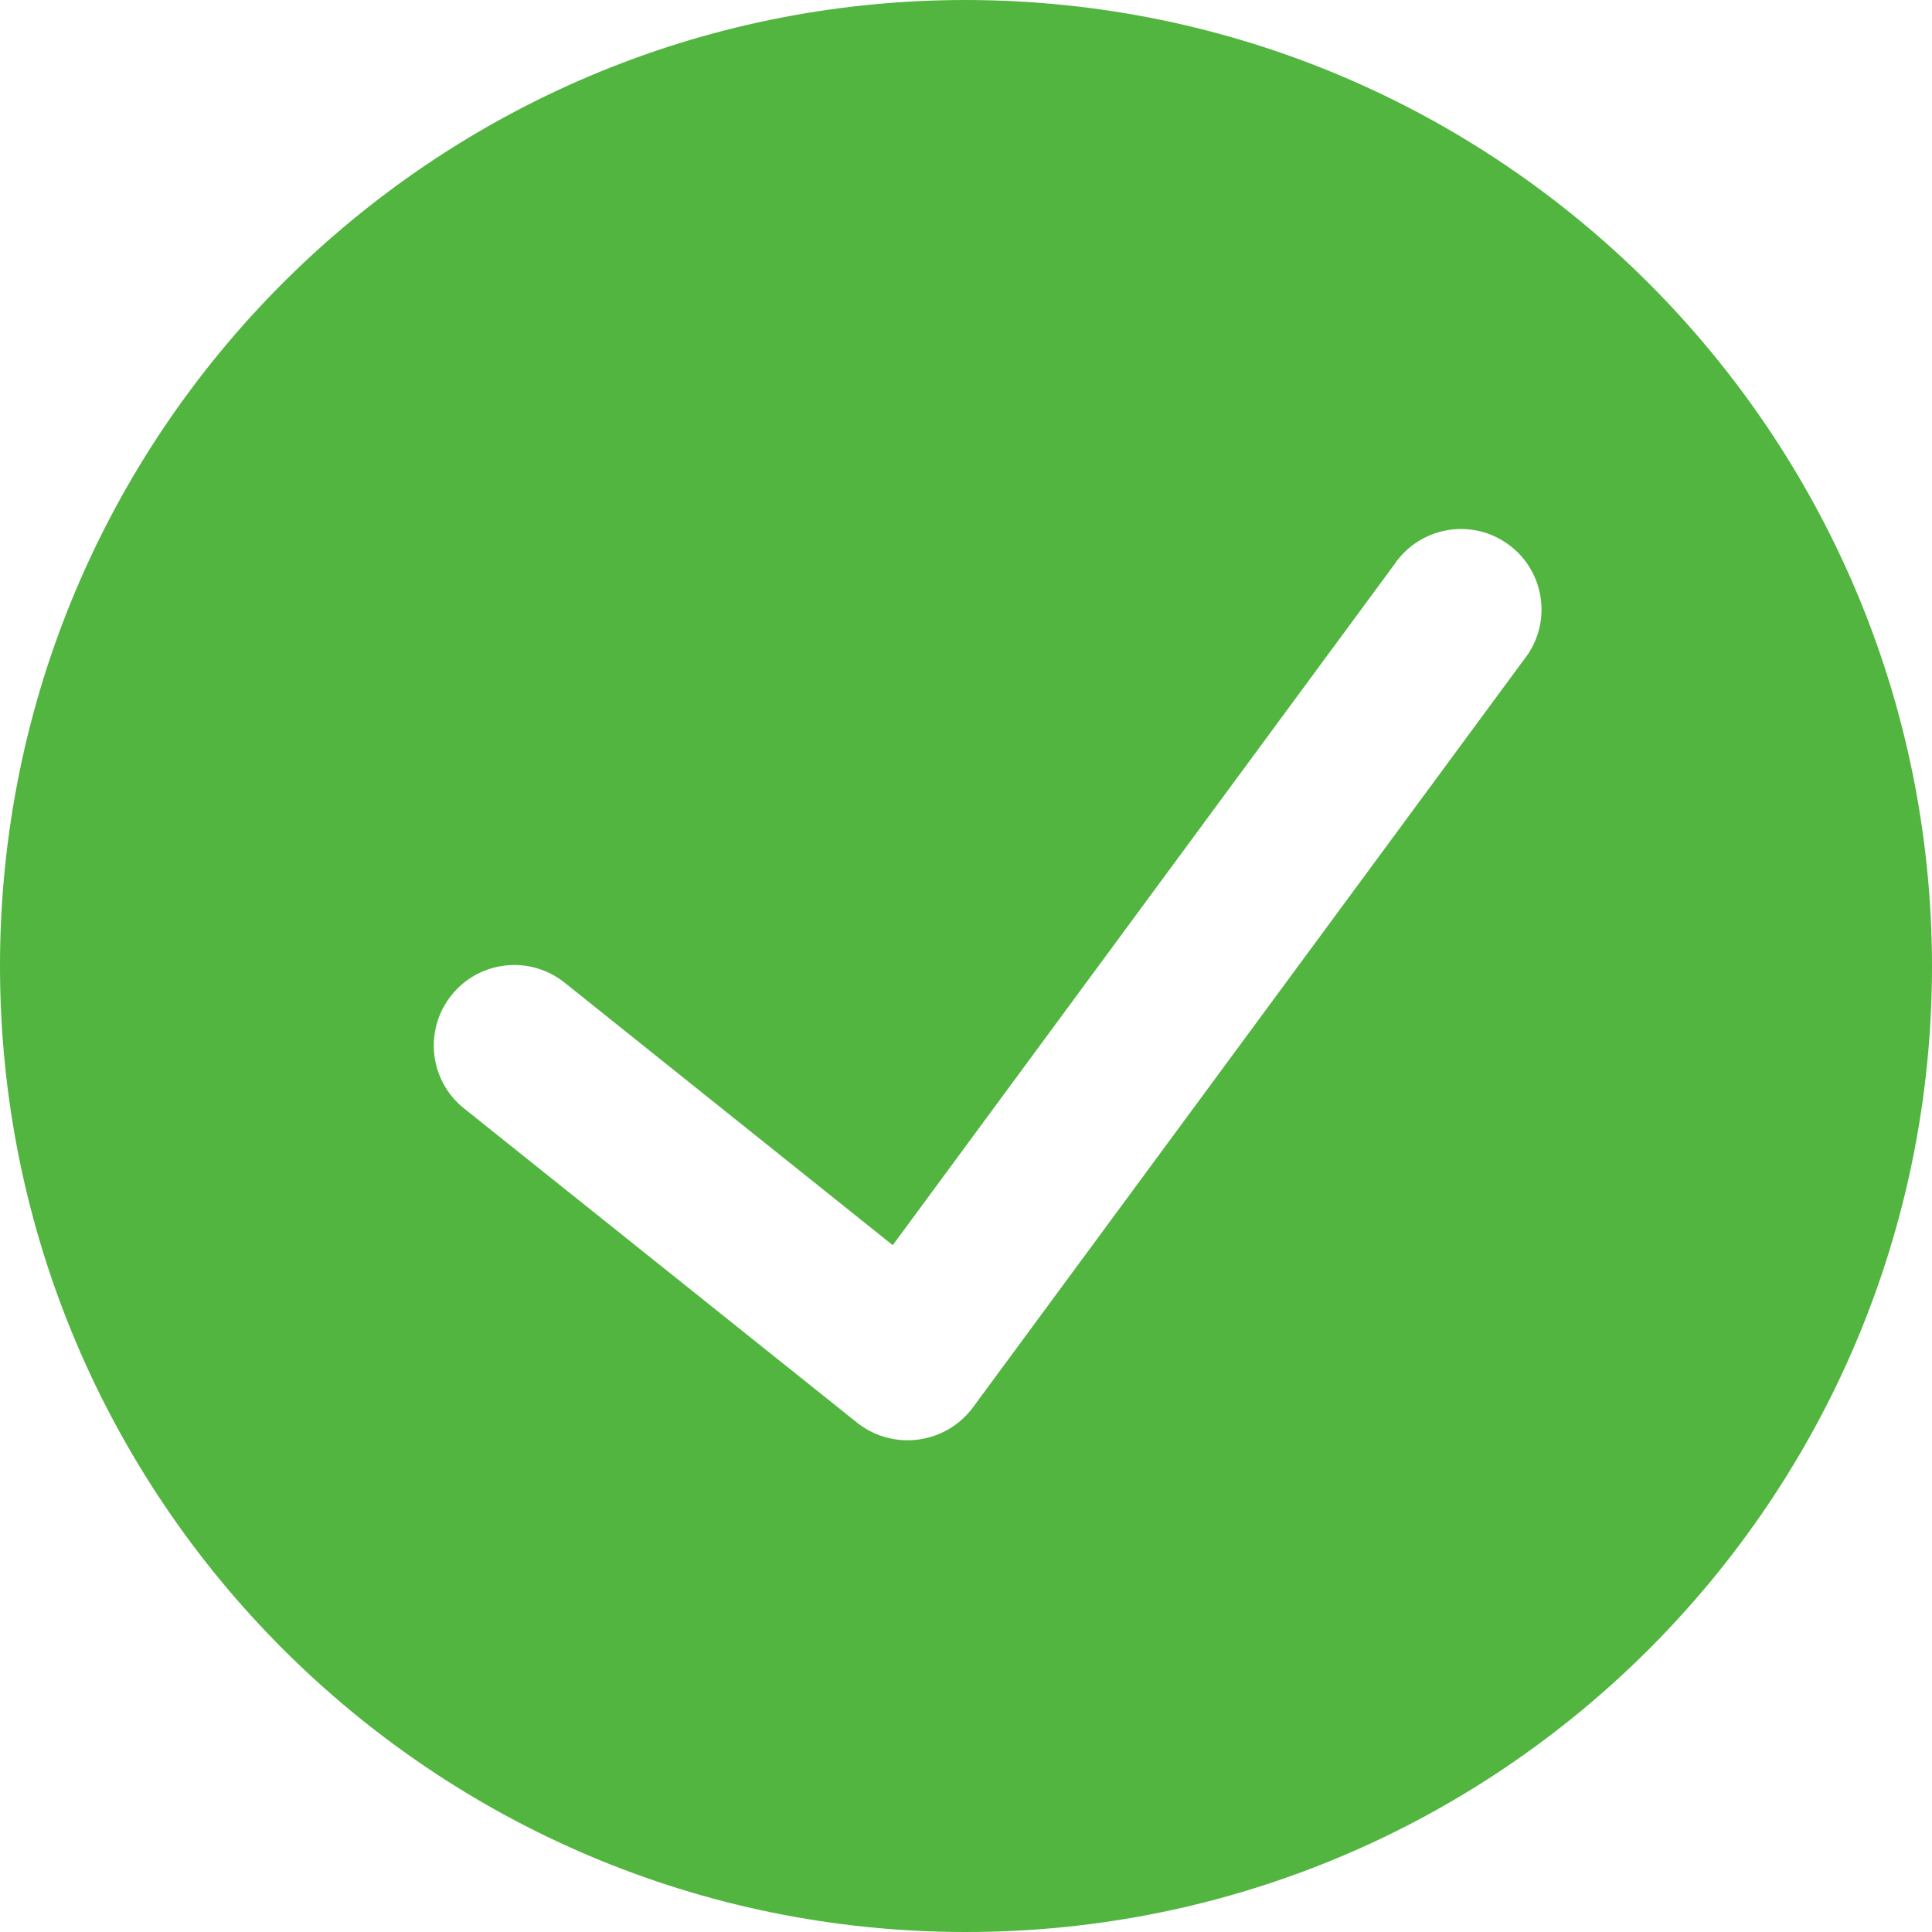
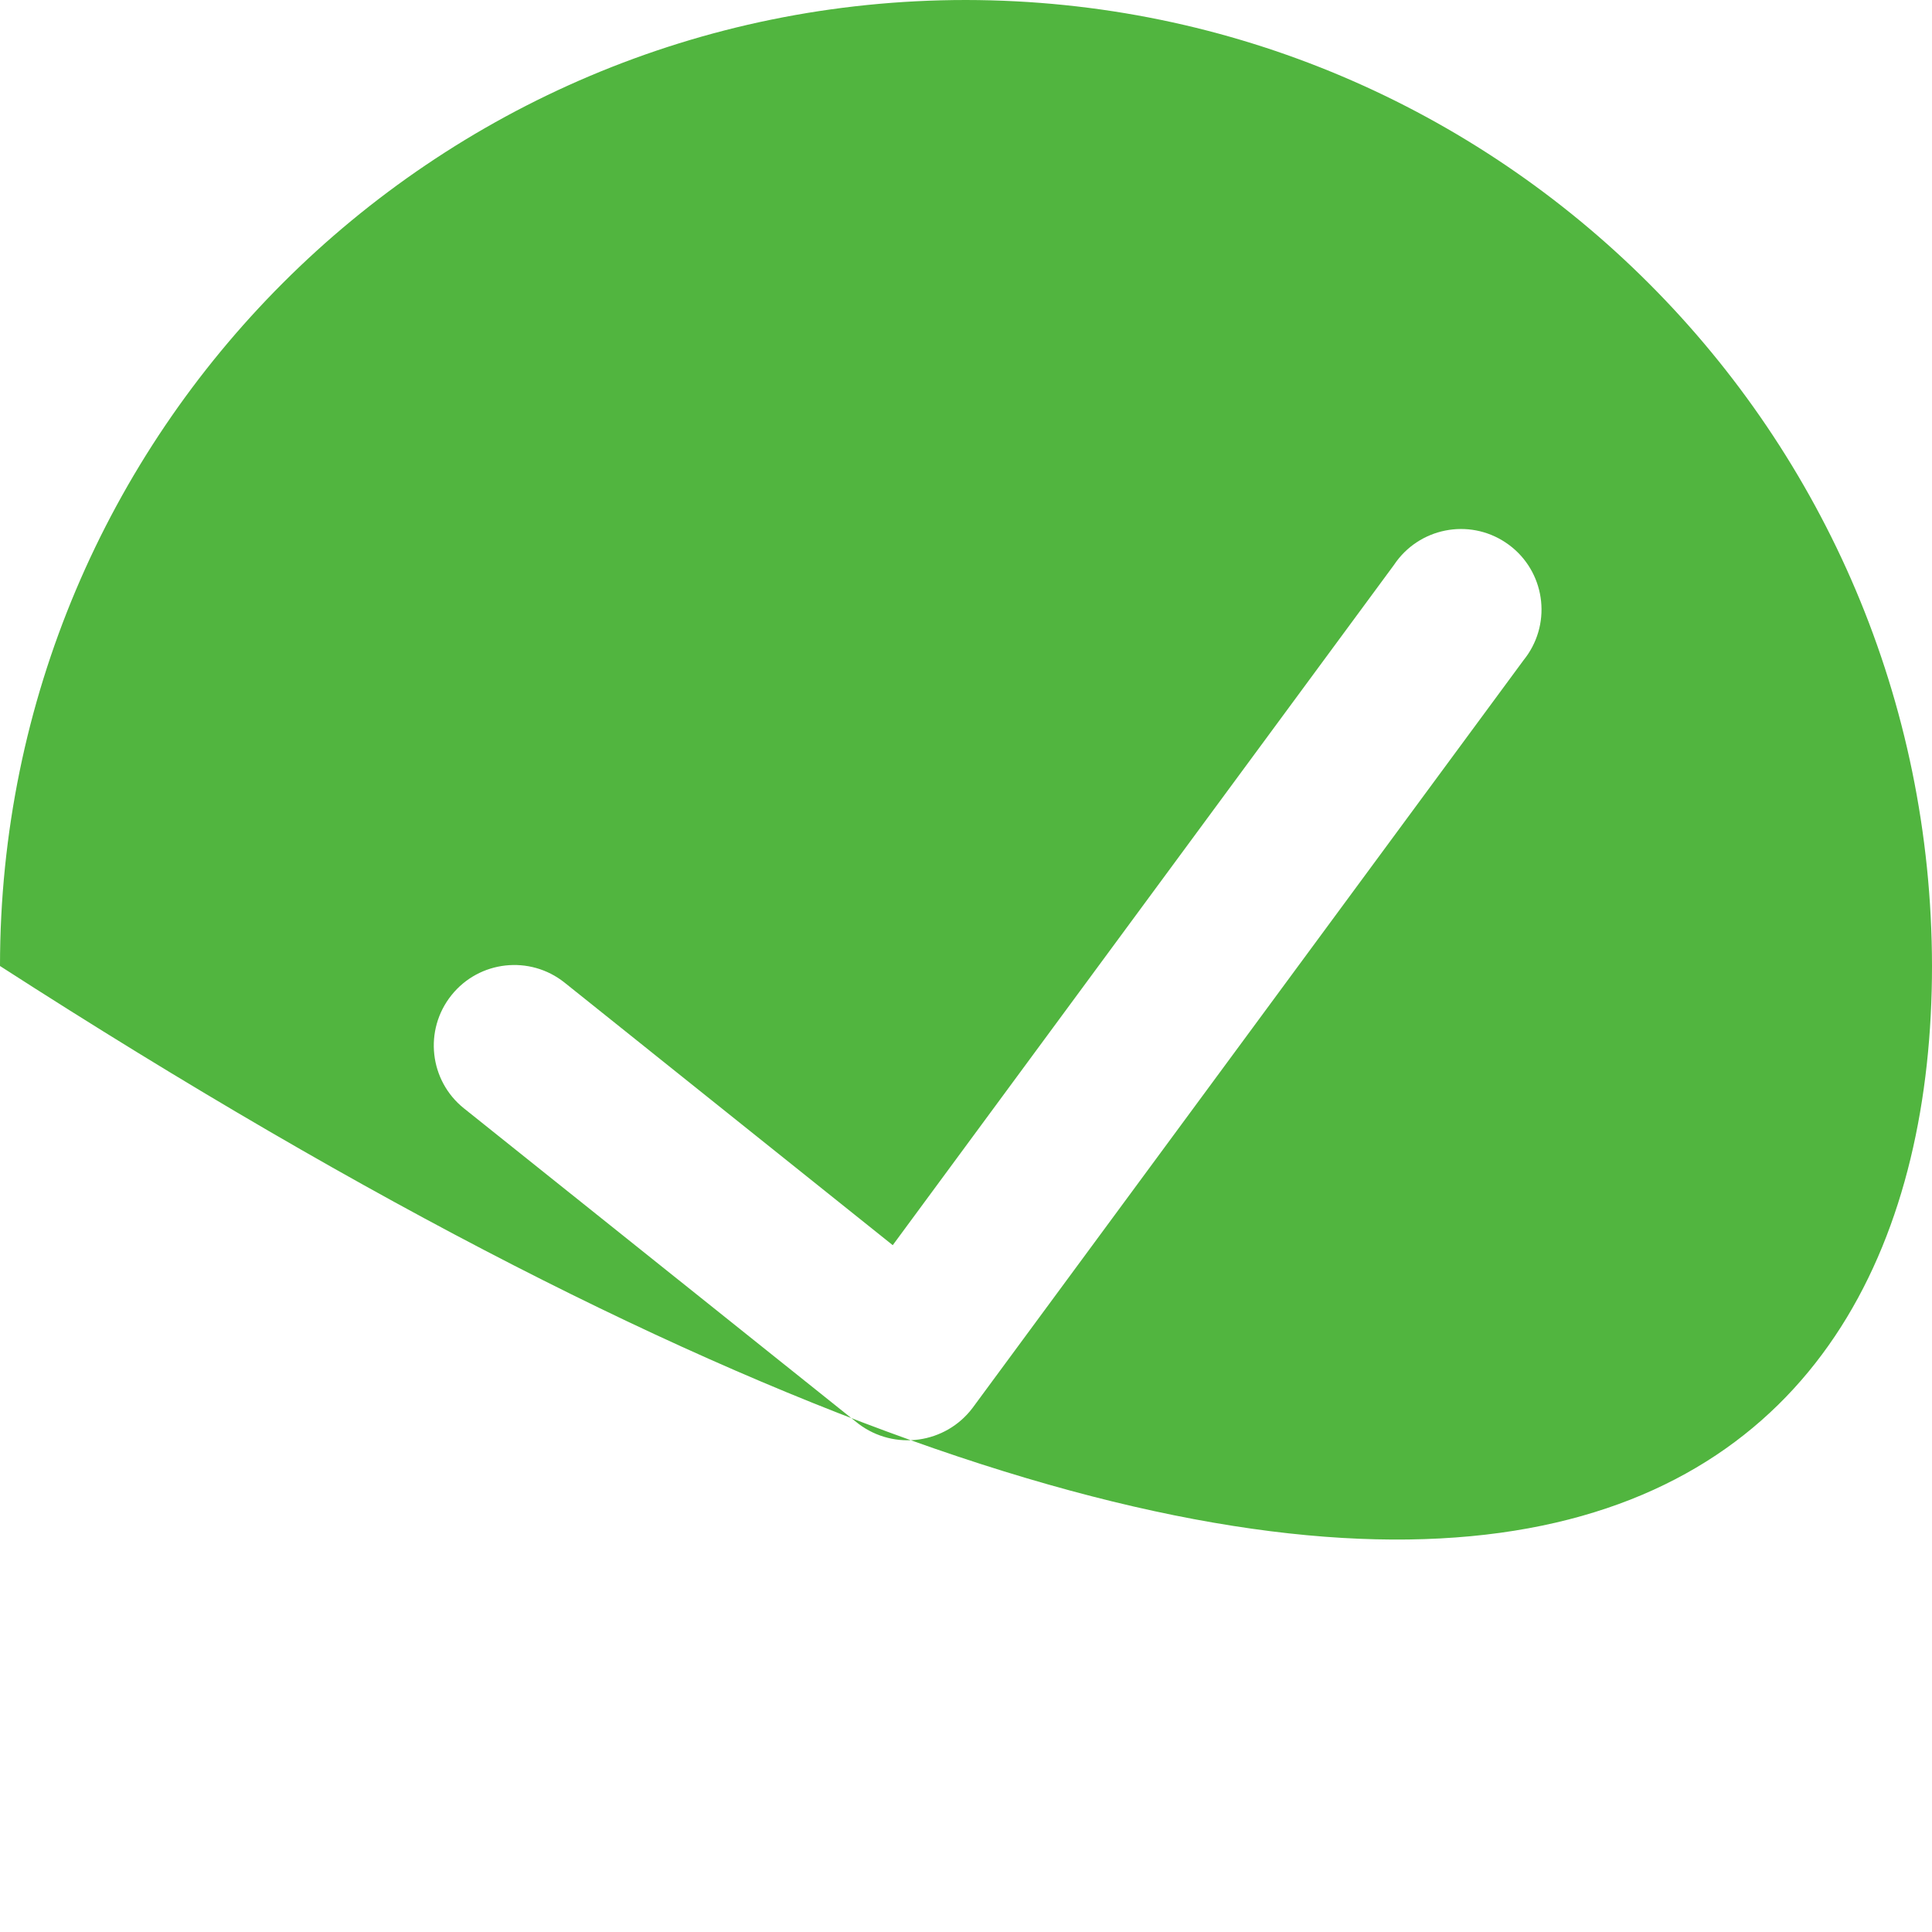
<svg xmlns="http://www.w3.org/2000/svg" width="48px" height="48px" viewBox="0 0 48 48" version="1.1">
  <title>7DA79D8B-36EA-4C68-B695-7DBF025AE3FE</title>
  <g id="For-Suppliers" stroke="none" stroke-width="1" fill="none" fill-rule="evenodd">
    <g id="08.3---Al-Maqtaa---Subscription-confirmed" transform="translate(-129, -474)" fill="#51B53F">
      <g id="Icon-Colour" transform="translate(129, 474)">
-         <path d="M24,-1.00000001e-07 L24,-1.00000001e-07 C10.745,-1.00000001e-07 -1.14907401e-06,10.745 -1.14907401e-06,24 C-1.14907401e-06,37.255 10.745,48 24,48 C37.255,48 48,37.255 48,24 L48,24 C47.985,10.752 37.249,0.016 24,-1.00000001e-07 L24,-1.00000001e-07 Z M37.854,16.4 L24.164,34.978 L24.164,34.978 C23.492,35.87 22.224,36.048 21.332,35.376 C21.323,35.369 21.313,35.361 21.304,35.354 L11.528,27.538 L11.528,27.538 C10.665,26.848 10.526,25.589 11.216,24.726 C11.906,23.863 13.165,23.724 14.028,24.414 C14.028,24.414 14.028,24.414 14.028,24.414 L22.18,30.936 L34.634,14.034 L34.634,14.034 C35.247,13.115 36.488,12.866 37.407,13.479 C38.327,14.091 38.575,15.333 37.963,16.252 C37.929,16.303 37.892,16.352 37.854,16.4 L37.854,16.4 Z" />
+         <path d="M24,-1.00000001e-07 L24,-1.00000001e-07 C10.745,-1.00000001e-07 -1.14907401e-06,10.745 -1.14907401e-06,24 C37.255,48 48,37.255 48,24 L48,24 C47.985,10.752 37.249,0.016 24,-1.00000001e-07 L24,-1.00000001e-07 Z M37.854,16.4 L24.164,34.978 L24.164,34.978 C23.492,35.87 22.224,36.048 21.332,35.376 C21.323,35.369 21.313,35.361 21.304,35.354 L11.528,27.538 L11.528,27.538 C10.665,26.848 10.526,25.589 11.216,24.726 C11.906,23.863 13.165,23.724 14.028,24.414 C14.028,24.414 14.028,24.414 14.028,24.414 L22.18,30.936 L34.634,14.034 L34.634,14.034 C35.247,13.115 36.488,12.866 37.407,13.479 C38.327,14.091 38.575,15.333 37.963,16.252 C37.929,16.303 37.892,16.352 37.854,16.4 L37.854,16.4 Z" />
      </g>
    </g>
  </g>
</svg>